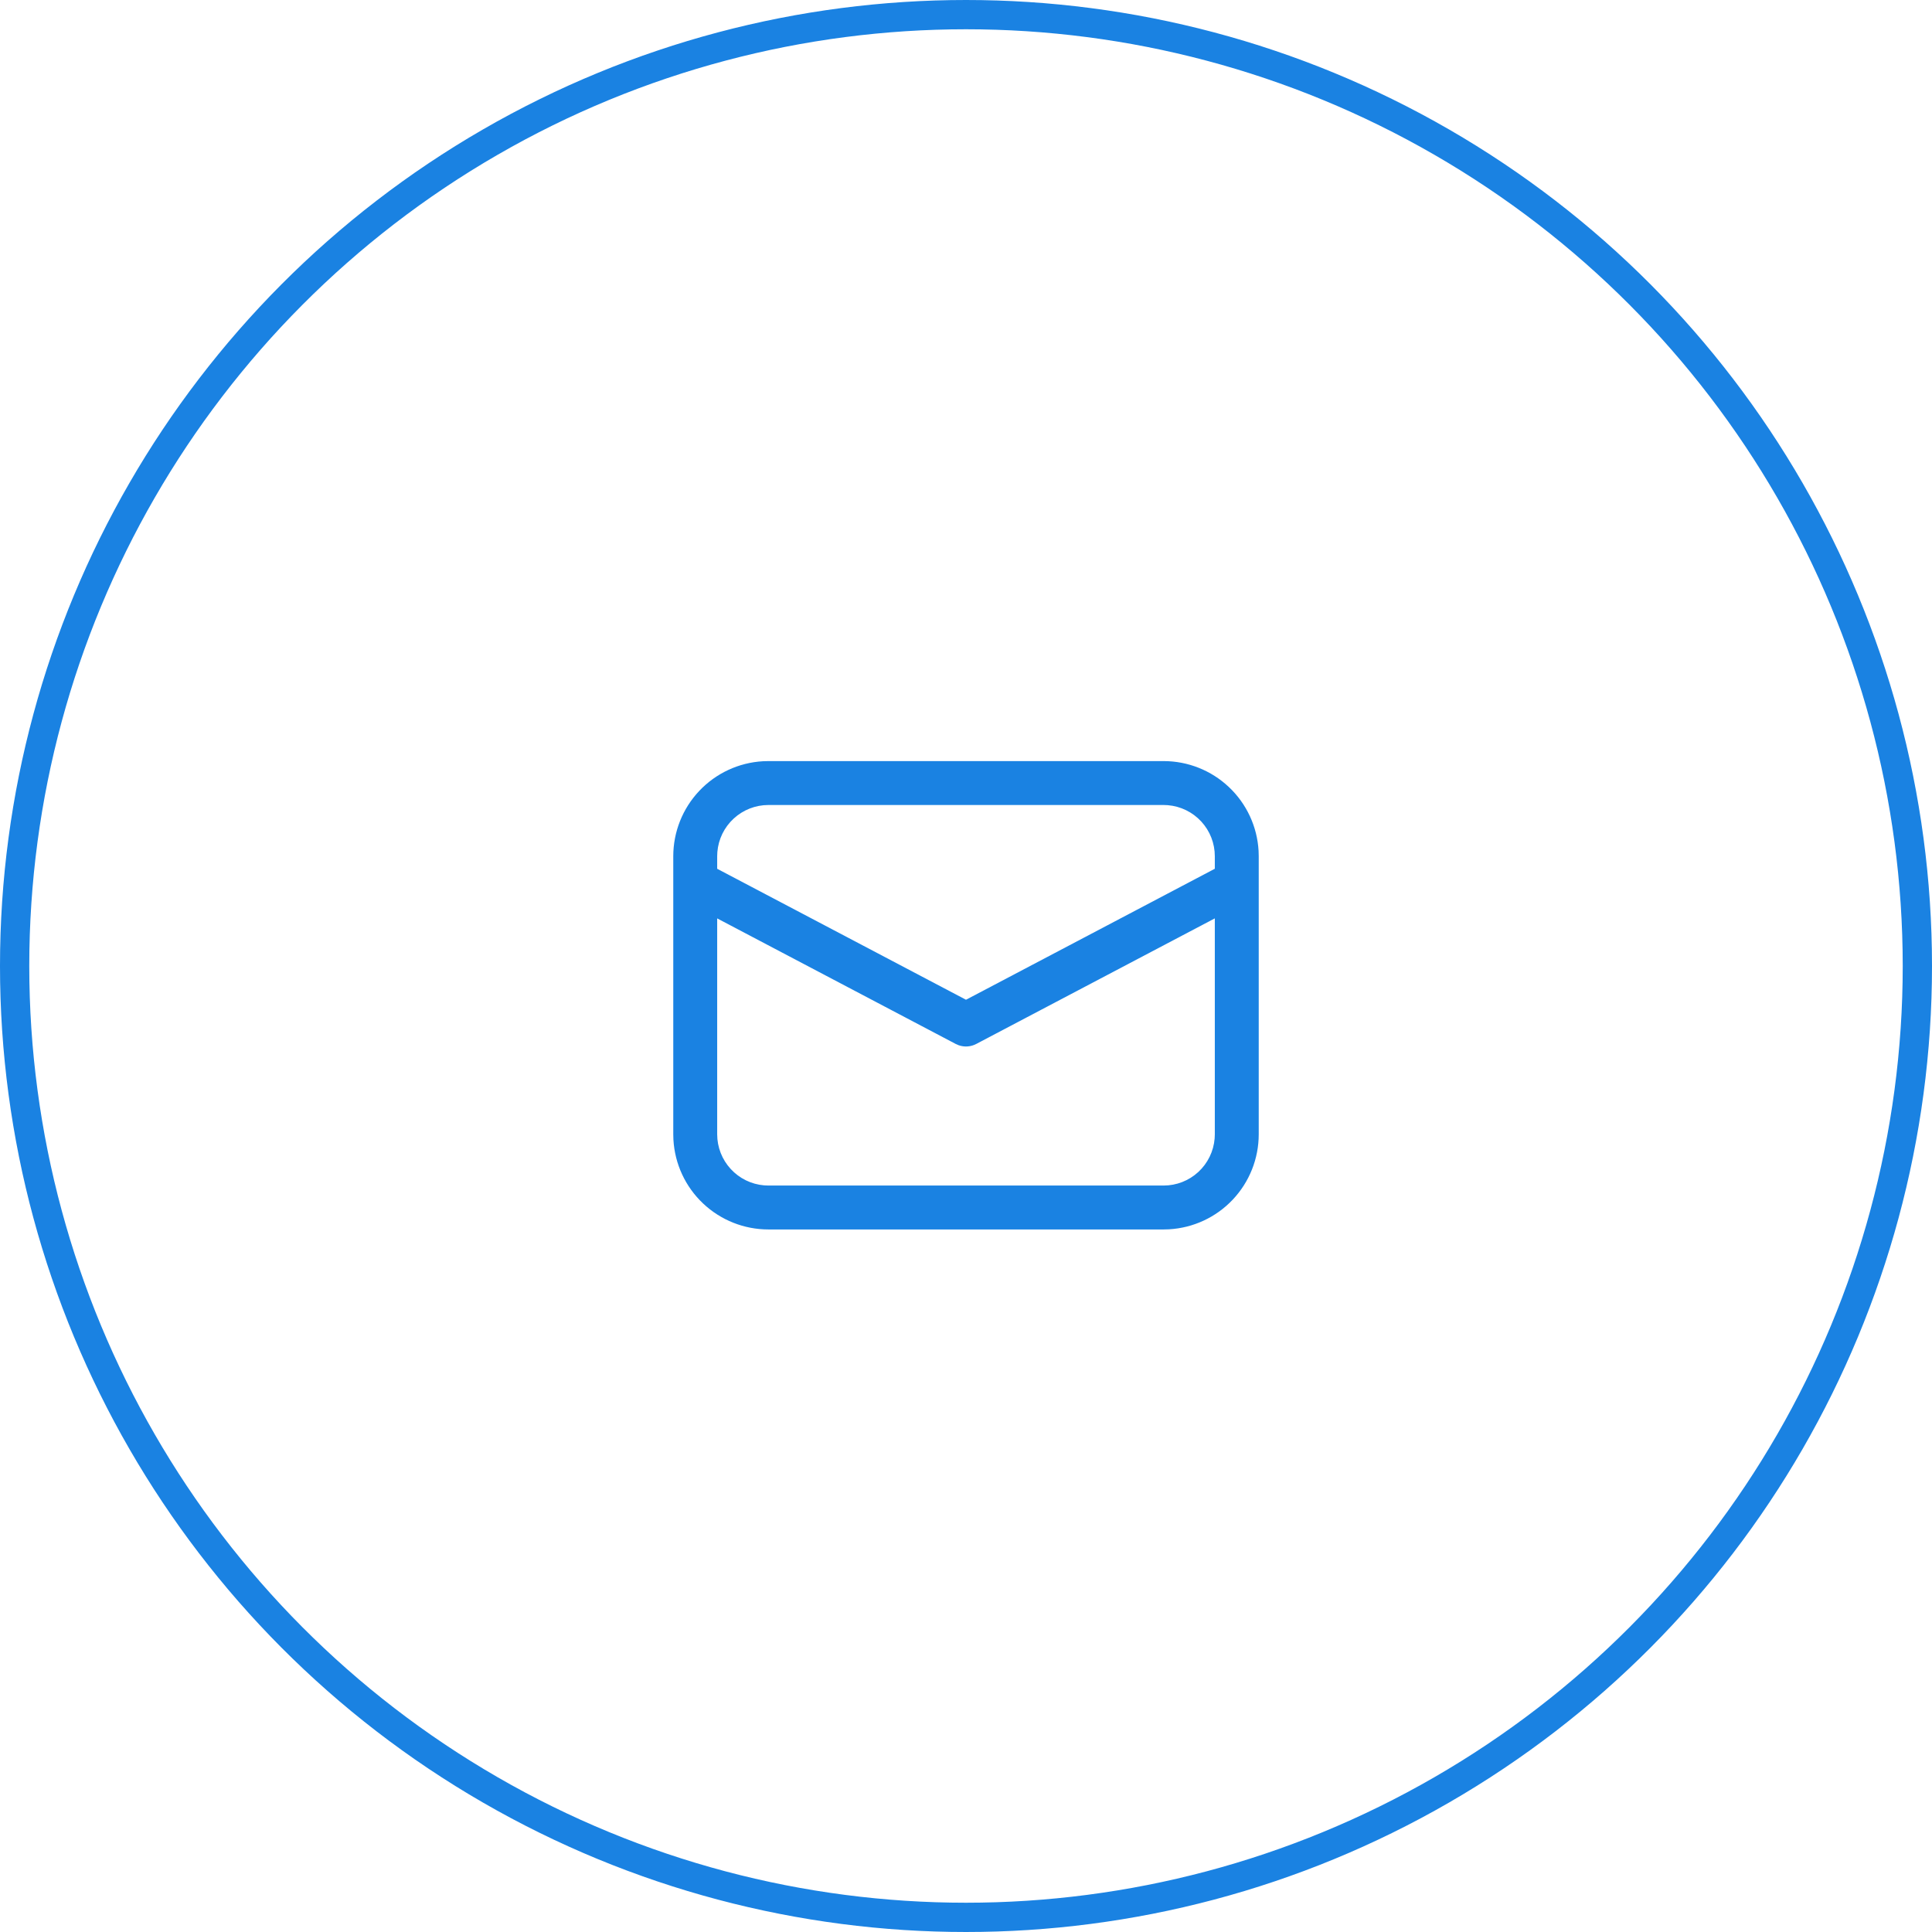
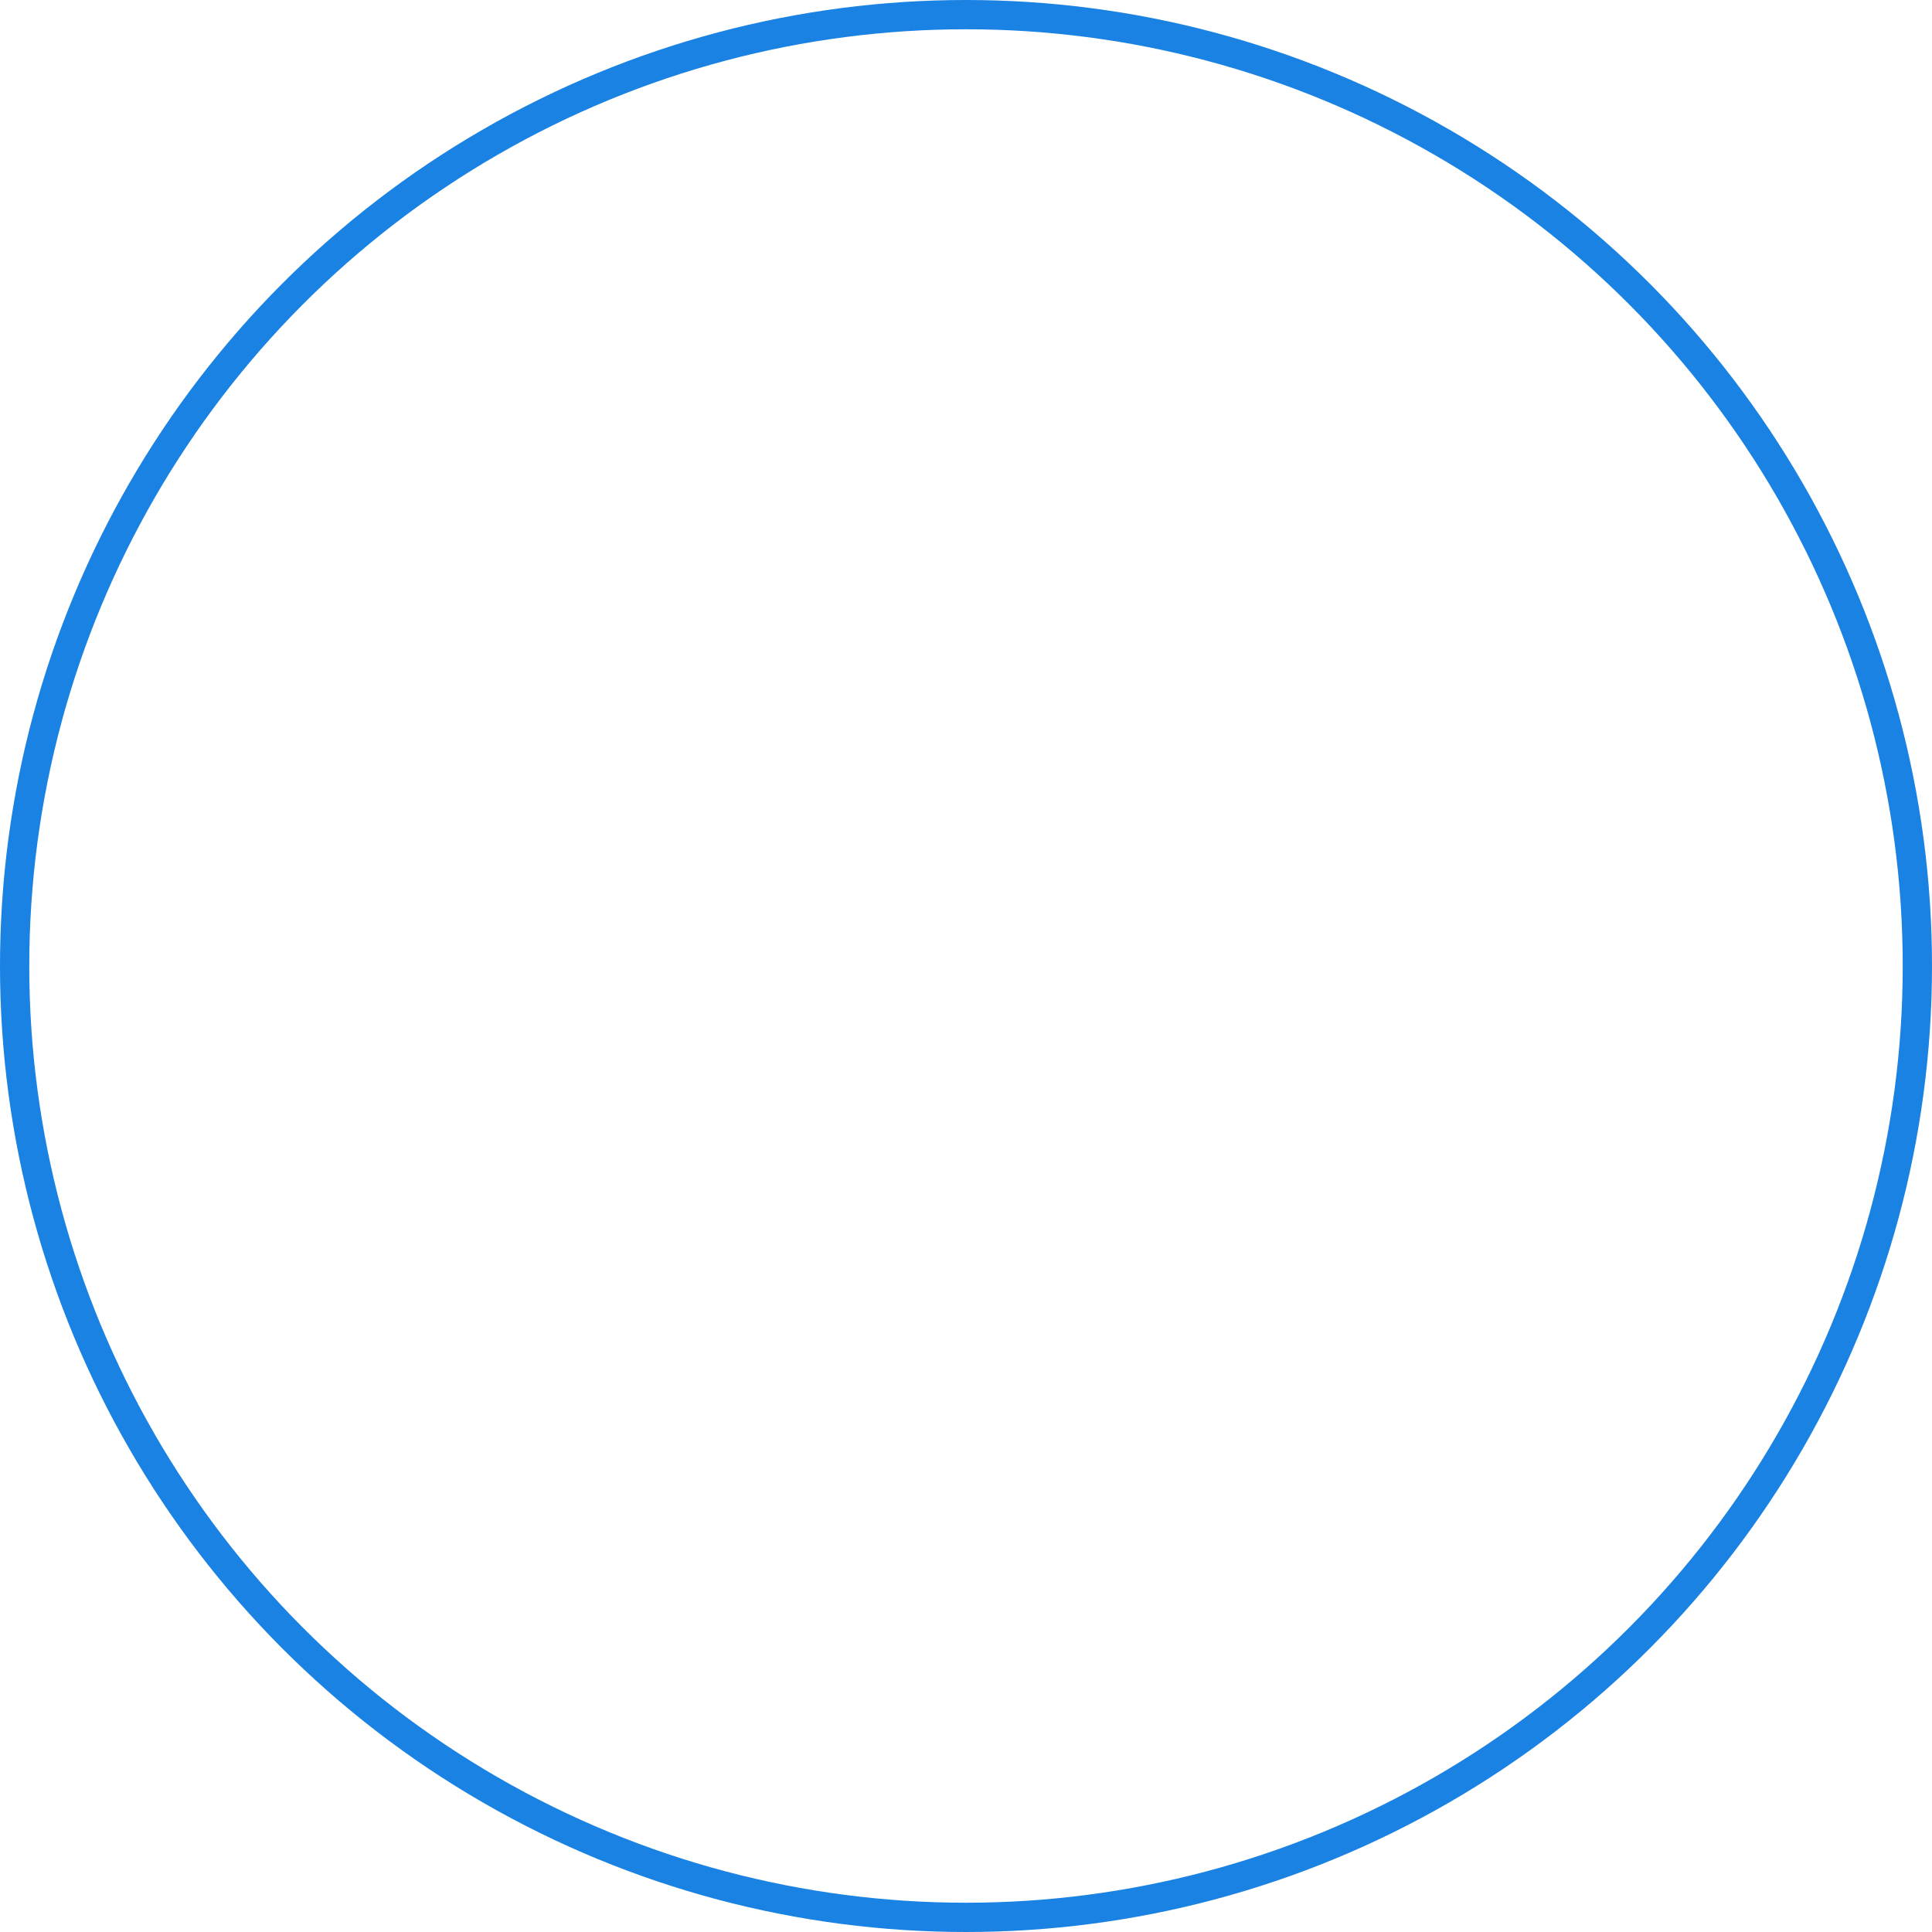
<svg xmlns="http://www.w3.org/2000/svg" width="66" height="66" viewBox="0 0 66 66" fill="none">
  <circle cx="33" cy="33" r="32.5" stroke="#1A82E2" />
-   <path d="M26.25 26H39.75C40.58 26 41.379 26.318 41.982 26.888C42.586 27.458 42.948 28.237 42.995 29.066L43 29.25V38.75C43 39.58 42.682 40.379 42.112 40.982C41.542 41.586 40.763 41.948 39.934 41.995L39.75 42H26.25C25.42 42 24.621 41.682 24.018 41.112C23.414 40.542 23.052 39.763 23.005 38.934L23 38.75V29.25C23 28.42 23.318 27.621 23.888 27.018C24.458 26.414 25.237 26.052 26.066 26.005L26.25 26ZM41.5 31.373L33.35 35.663C33.258 35.712 33.157 35.74 33.053 35.748C32.949 35.755 32.845 35.741 32.747 35.706L32.651 35.664L24.5 31.374V38.75C24.5 39.189 24.665 39.612 24.963 39.935C25.26 40.258 25.668 40.458 26.106 40.494L26.25 40.5H39.75C40.189 40.5 40.613 40.335 40.936 40.037C41.259 39.739 41.458 39.331 41.494 38.893L41.5 38.75V31.373ZM39.75 27.5H26.25C25.811 27.5 25.388 27.665 25.065 27.963C24.741 28.26 24.542 28.668 24.506 29.106L24.5 29.25V29.679L33 34.153L41.5 29.678V29.25C41.5 28.811 41.335 28.387 41.037 28.064C40.739 27.741 40.331 27.542 39.893 27.506L39.75 27.5Z" fill="#1A82E2" />
</svg>